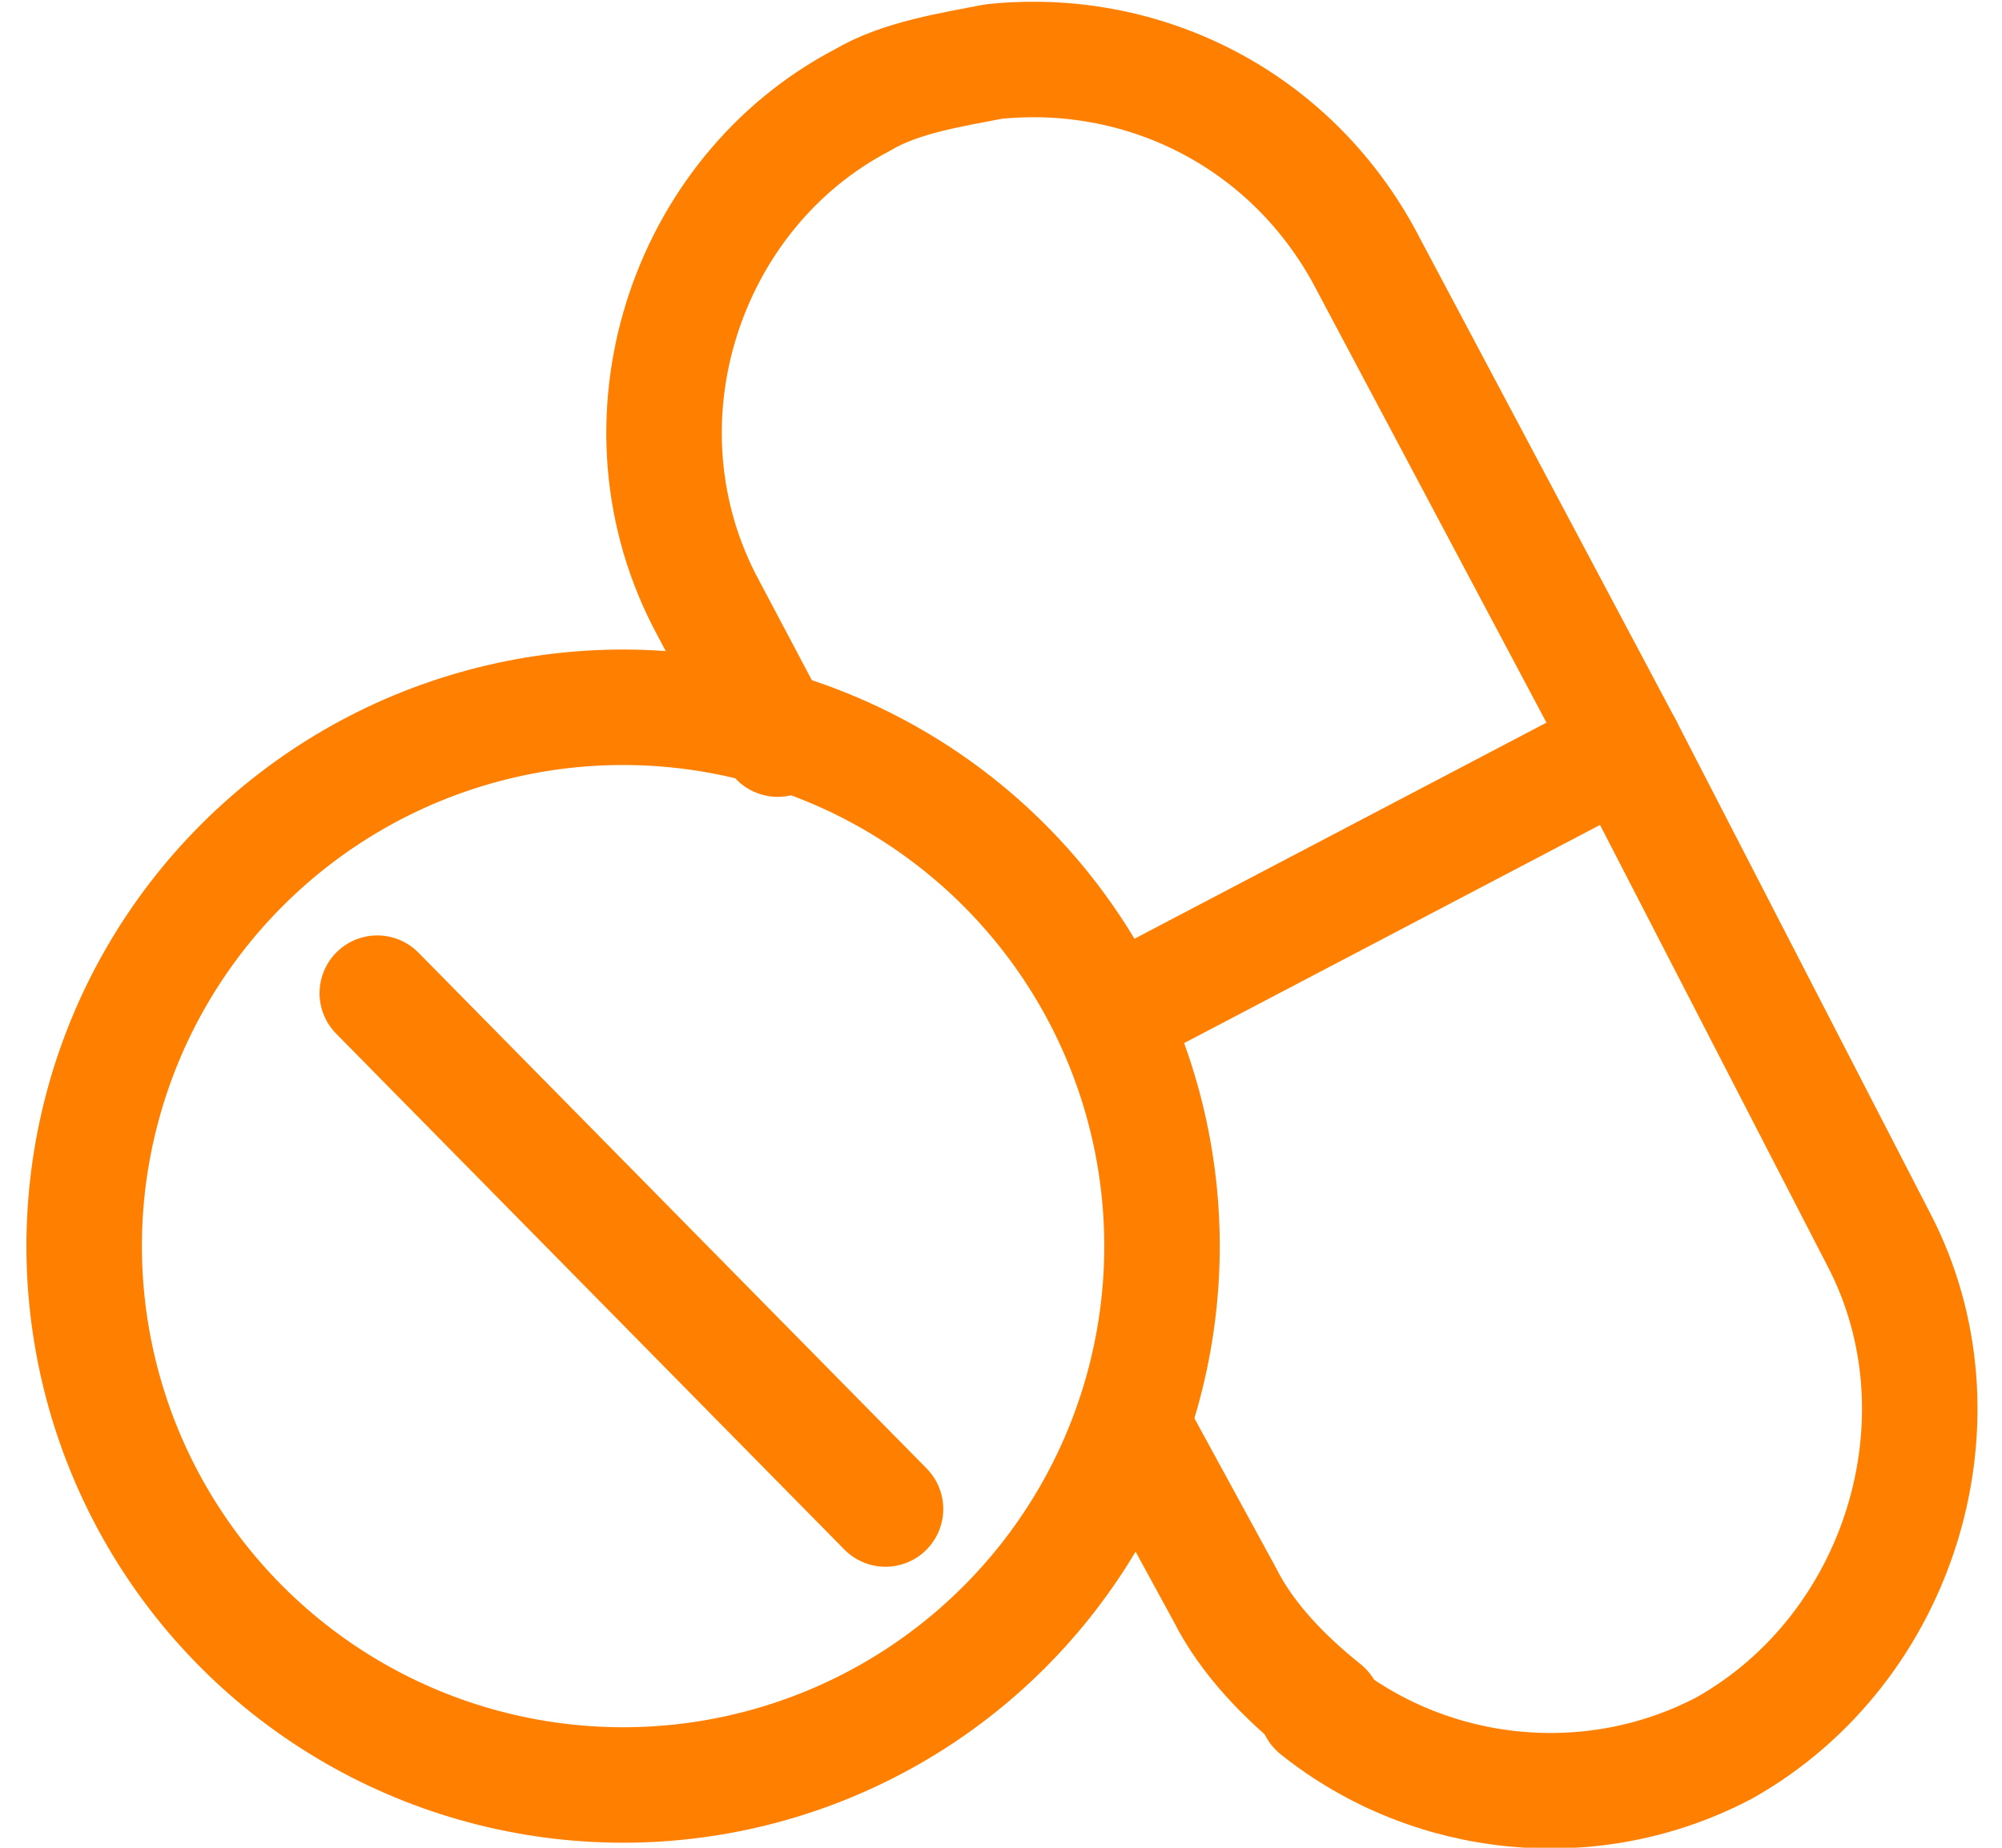
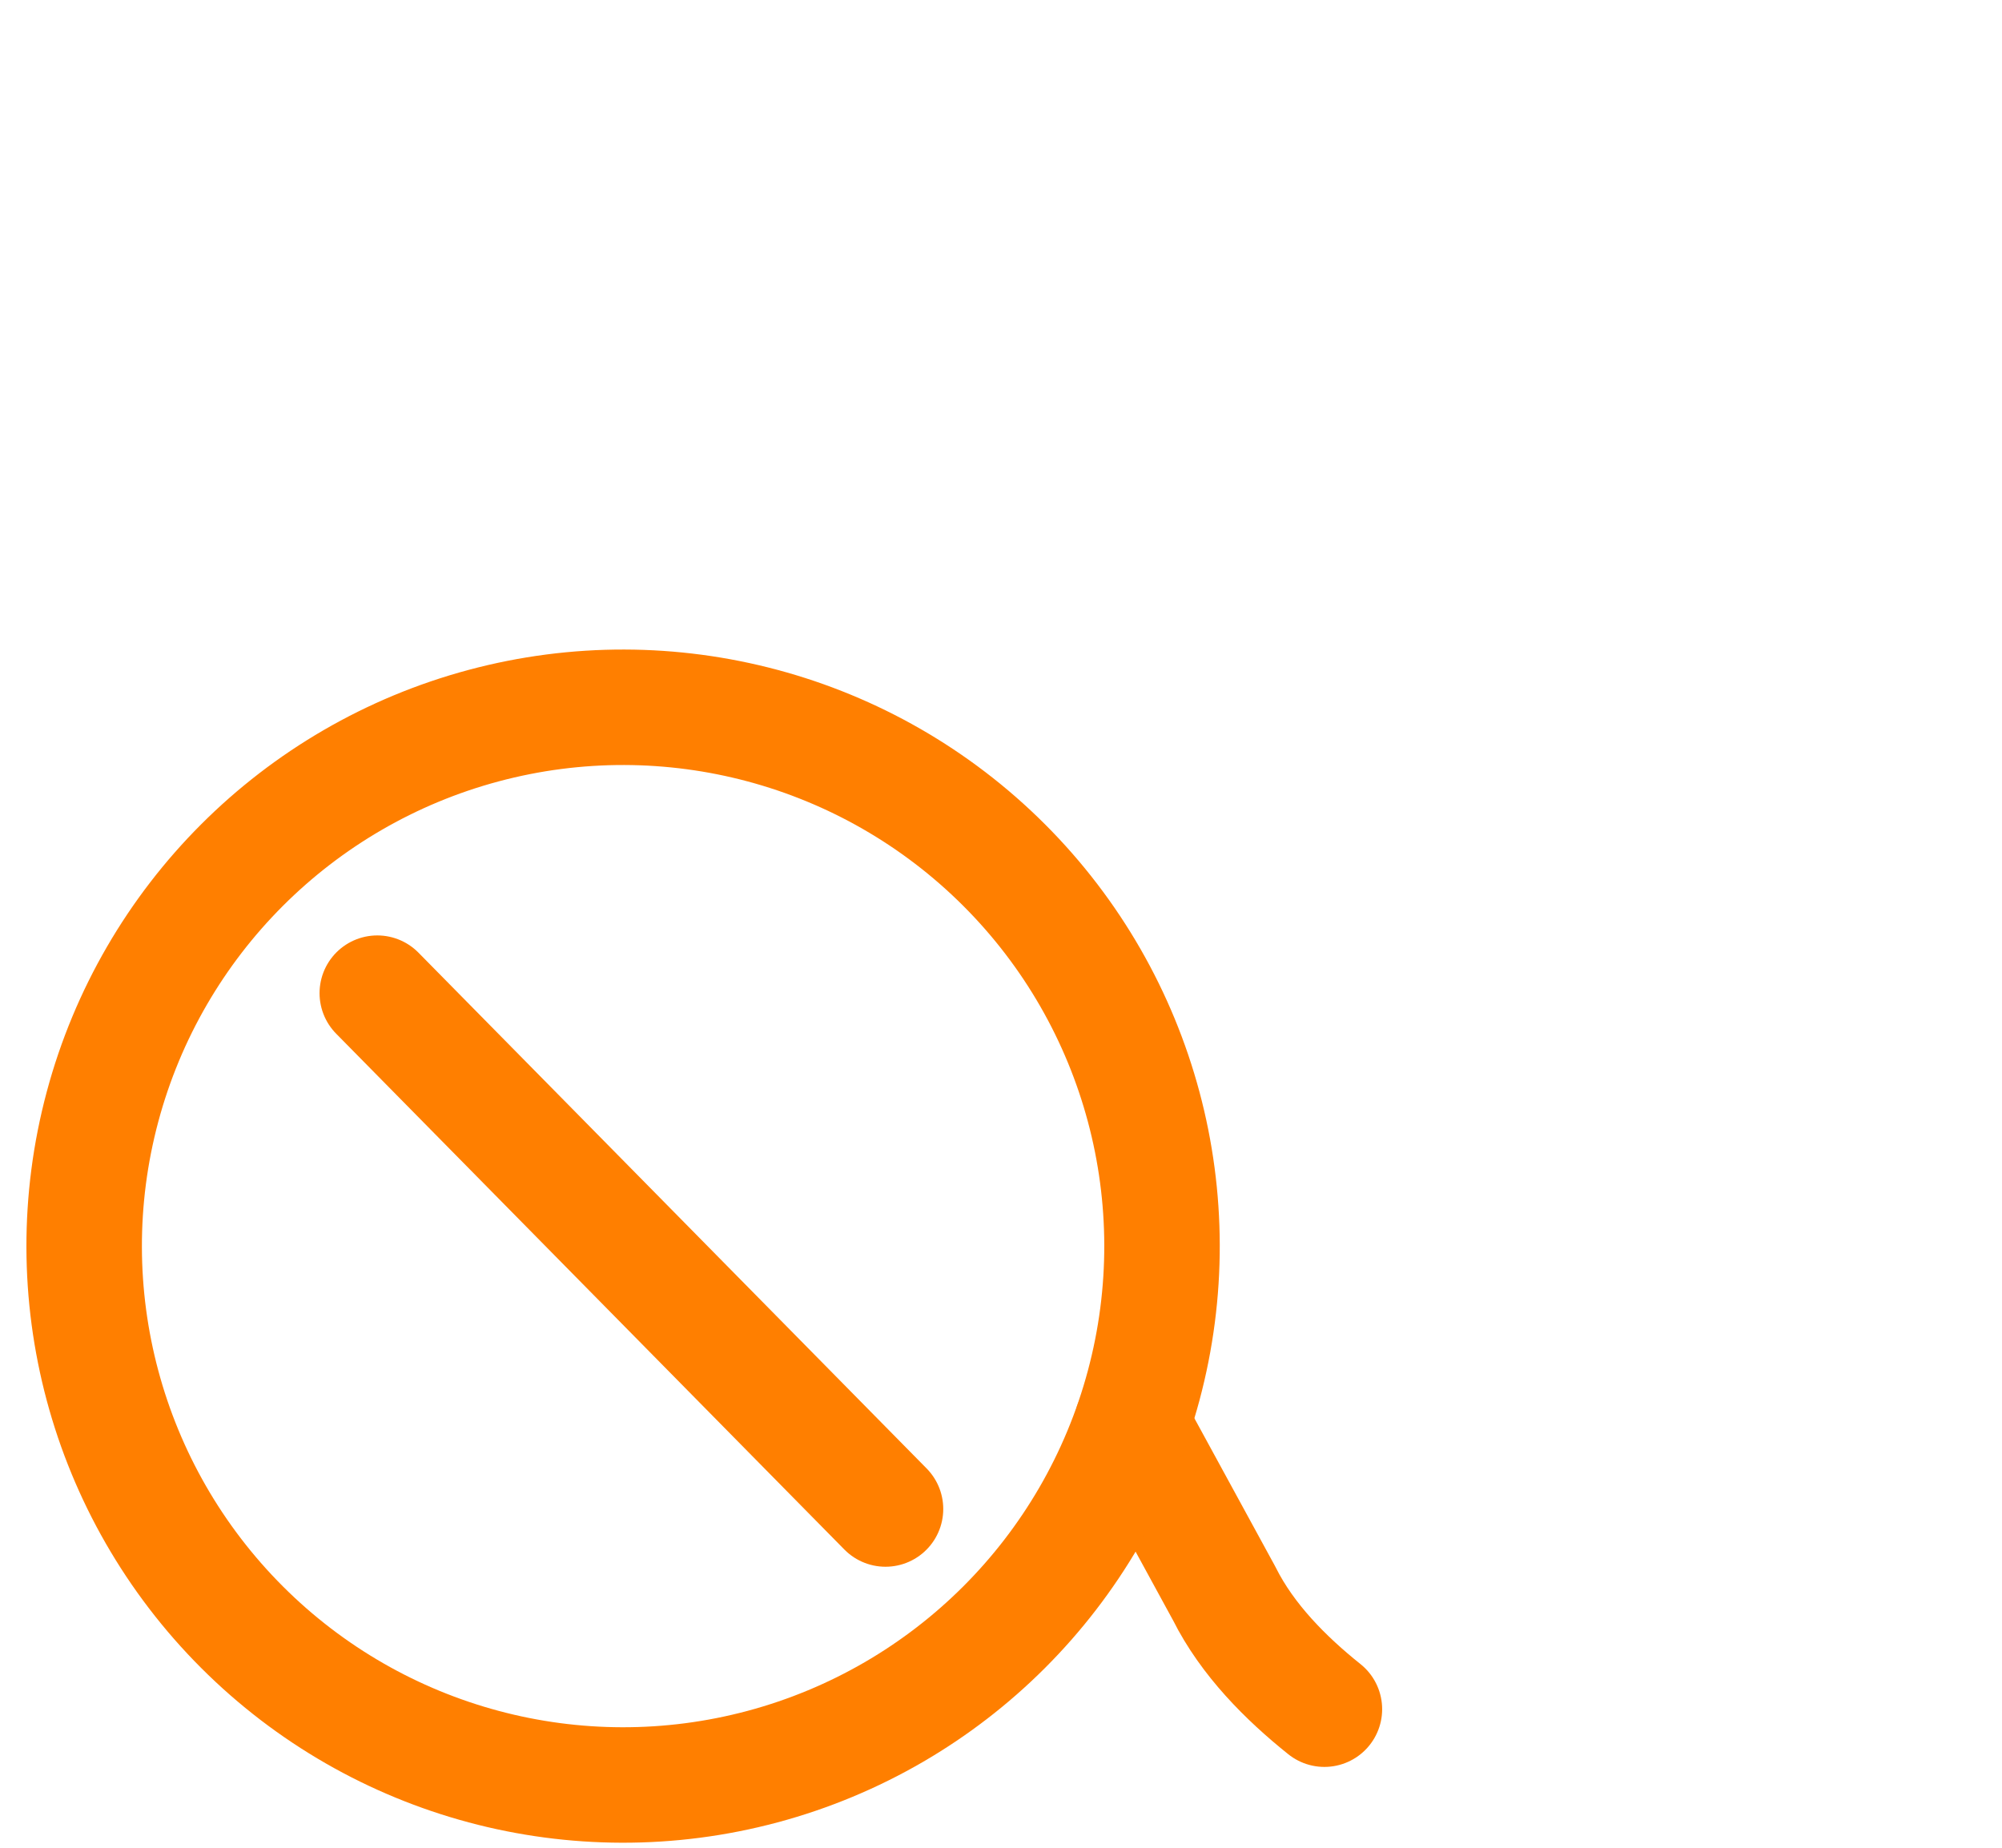
<svg xmlns="http://www.w3.org/2000/svg" version="1.1" id="Layer_1" x="0px" y="0px" width="26px" height="24px" viewBox="0 0 26 24" style="enable-background:new 0 0 26 24;" xml:space="preserve">
  <style type="text/css">
	.st0{fill:none;stroke:#FF7F00;stroke-width:1.5;stroke-linecap:round;stroke-linejoin:round;stroke-miterlimit:10;}
</style>
  <g>
    <g>
      <path class="st0" d="M17.2,22.2c-0.5-0.4-1-0.9-1.3-1.5l-1.2-2.2" />
-       <path class="st0" d="M21.1,9.7l-3.4-6.4c-1-1.8-2.9-2.7-4.8-2.5c-0.5,0.1-1.2,0.2-1.7,0.5l0,0c-2.3,1.2-3.3,4.2-2,6.6l0.9,1.7" />
-       <path class="st0" d="M14.5,13.2l0.5-0.3l6.1-3.2l3.3,6.4c1.2,2.3,0.3,5.3-2,6.6l0,0c-1.7,0.9-3.8,0.7-5.3-0.5" />
    </g>
    <g>
      <ellipse transform="matrix(0.707 -0.707 0.707 0.707 -9.088 10.459)" class="st0" cx="8.1" cy="16.2" rx="7" ry="7" />
      <line class="st0" x1="4.9" y1="12.9" x2="11.5" y2="19.6" />
    </g>
  </g>
</svg>